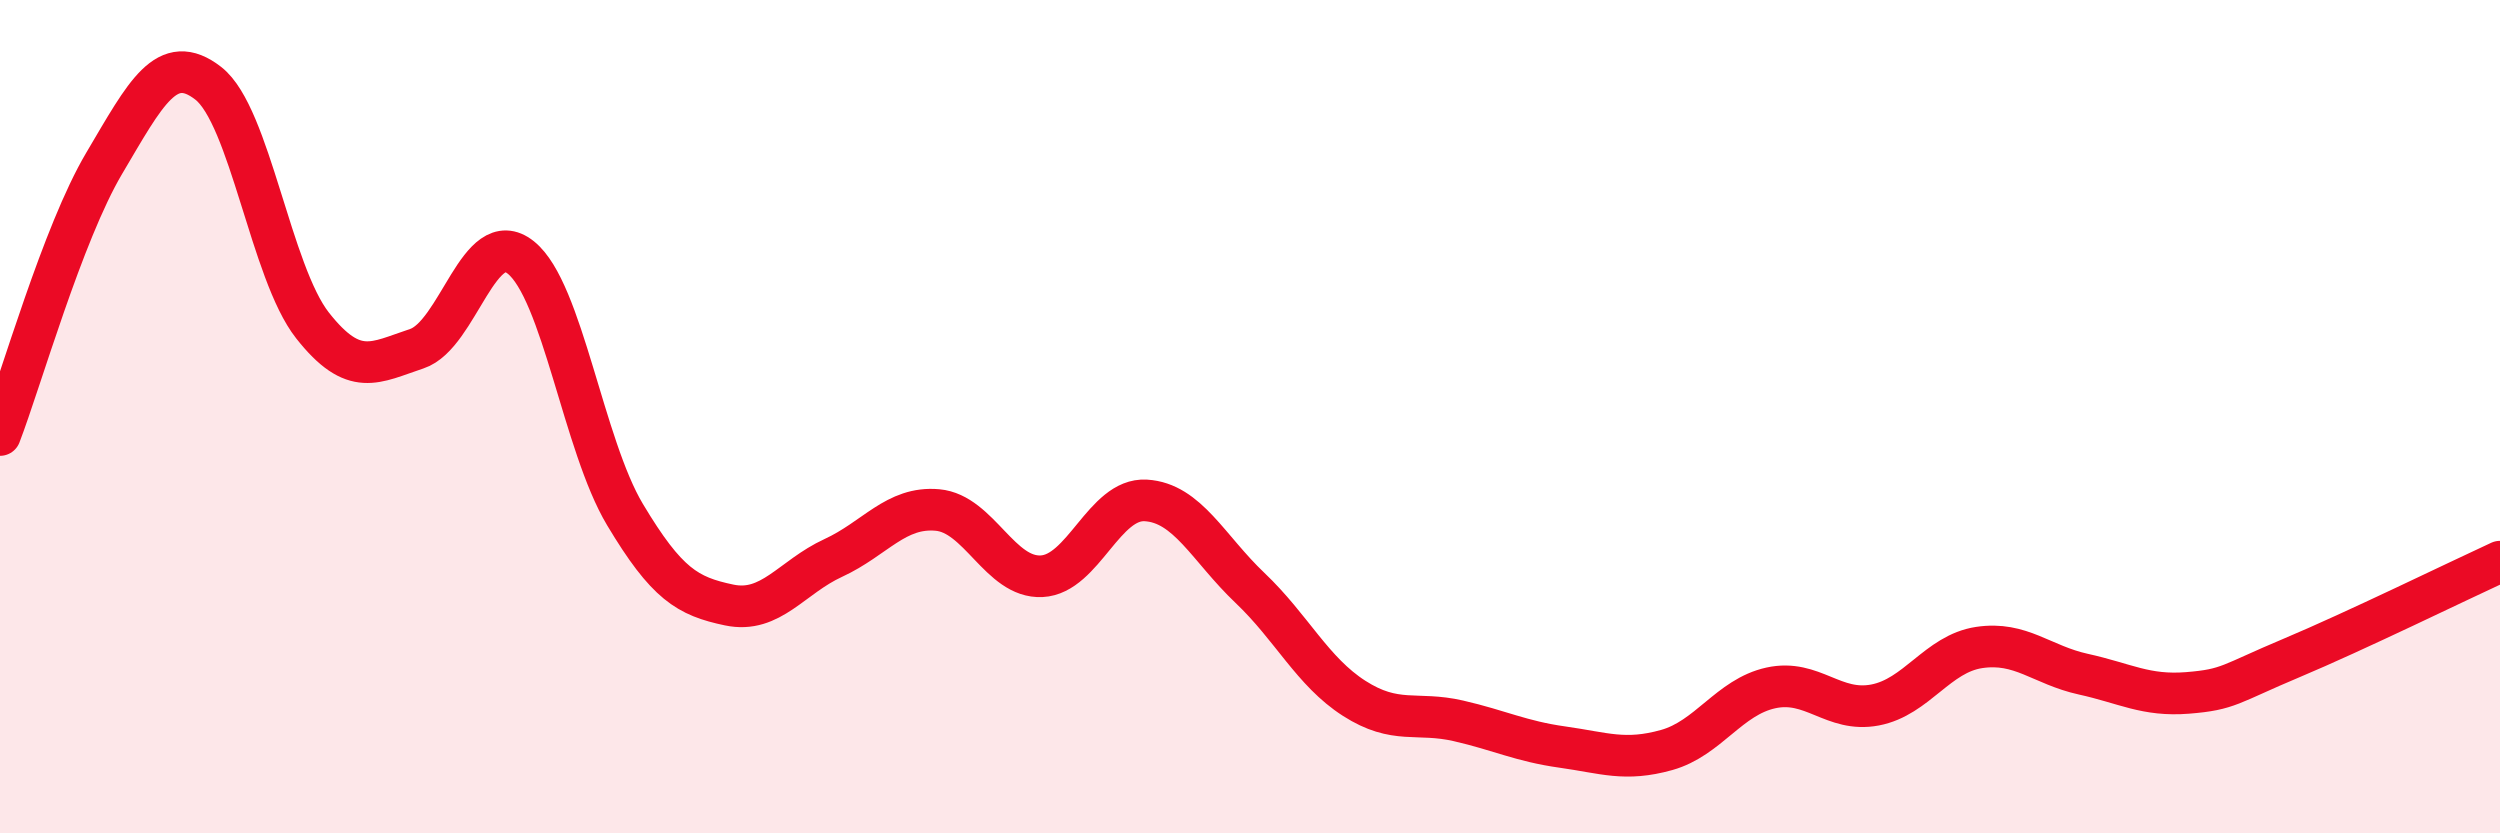
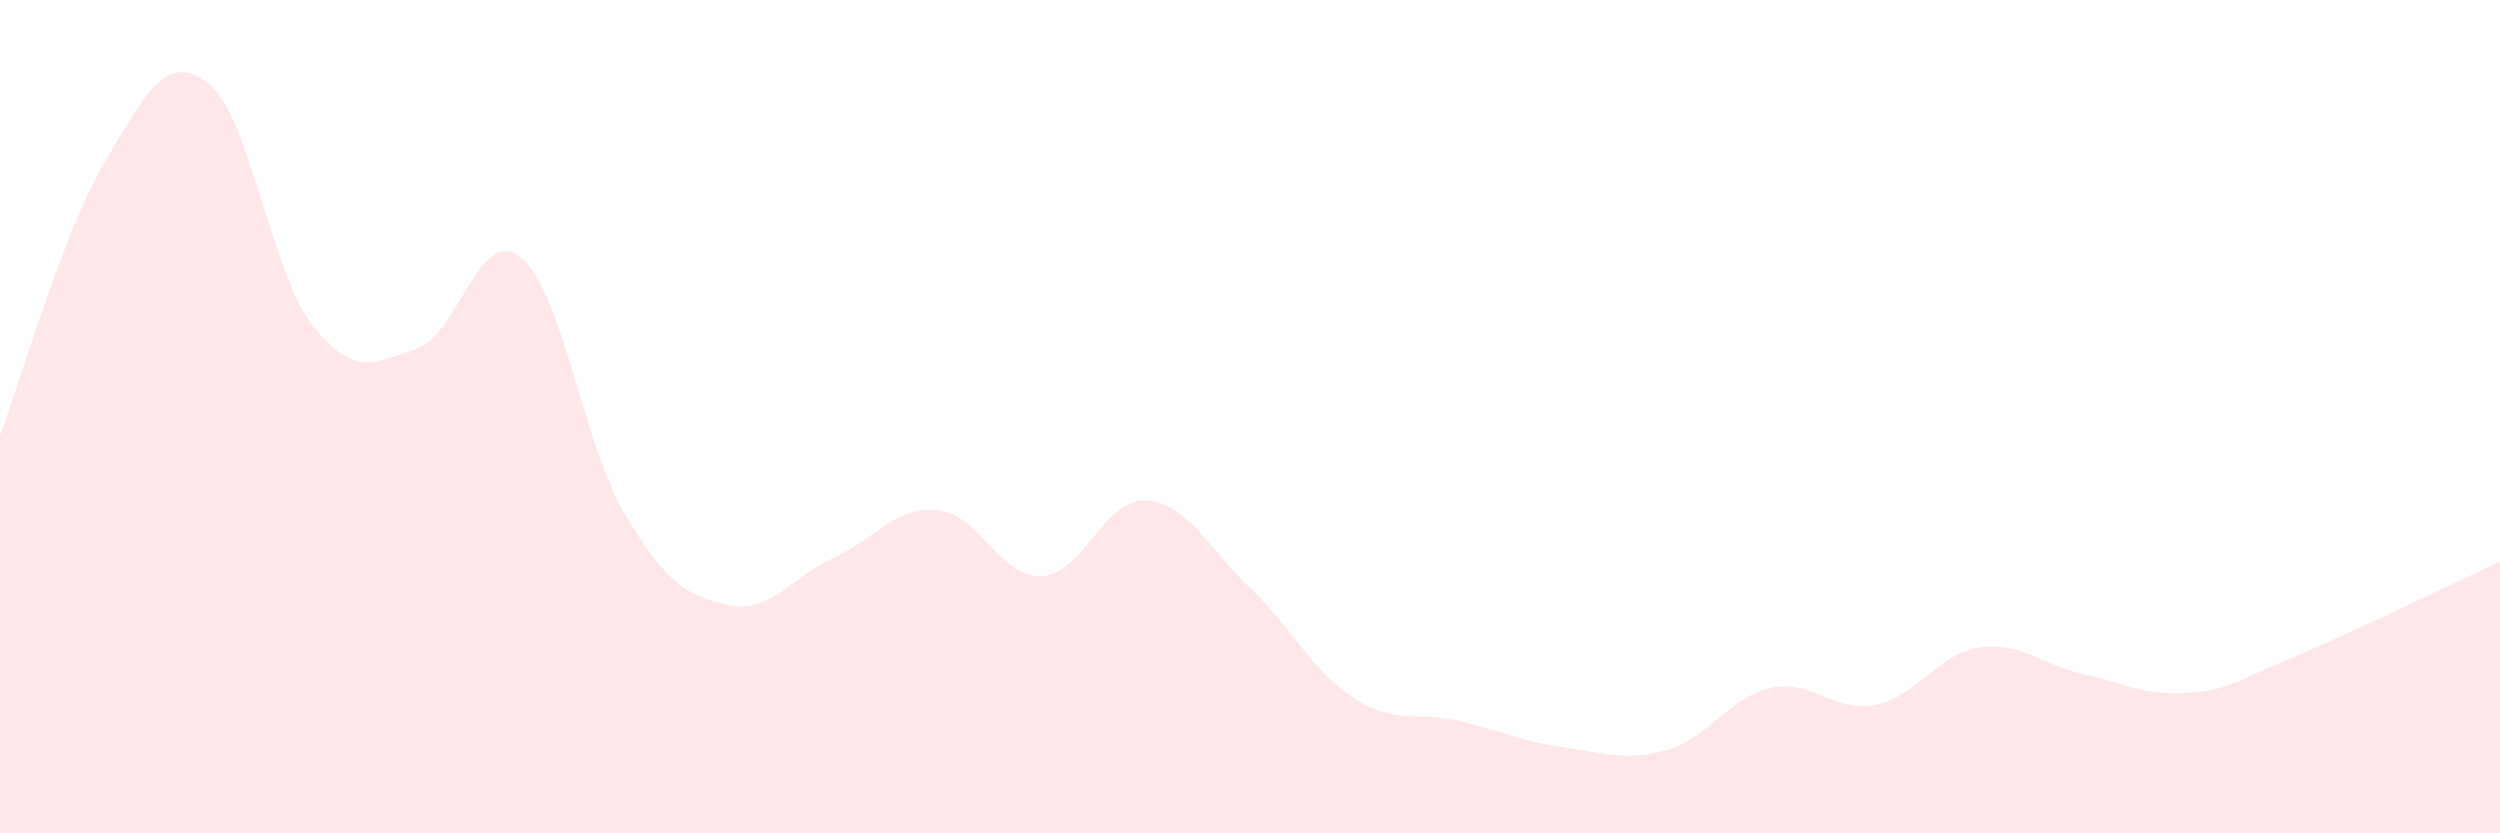
<svg xmlns="http://www.w3.org/2000/svg" width="60" height="20" viewBox="0 0 60 20">
  <path d="M 0,10.44 C 0.5,9.14 1.5,5.61 2.5,3.92 C 3.5,2.23 4,1.22 5,2 C 6,2.78 6.5,6.54 7.5,7.81 C 8.5,9.08 9,8.7 10,8.37 C 11,8.04 11.5,5.38 12.5,6.18 C 13.5,6.98 14,10.68 15,12.35 C 16,14.02 16.5,14.31 17.5,14.52 C 18.5,14.73 19,13.85 20,13.39 C 21,12.93 21.5,12.15 22.5,12.24 C 23.5,12.33 24,13.88 25,13.83 C 26,13.78 26.5,11.95 27.5,12.01 C 28.5,12.07 29,13.16 30,14.11 C 31,15.06 31.5,16.12 32.5,16.76 C 33.5,17.4 34,17.07 35,17.3 C 36,17.53 36.5,17.79 37.5,17.93 C 38.5,18.07 39,18.28 40,18 C 41,17.72 41.5,16.73 42.5,16.51 C 43.5,16.29 44,17.11 45,16.92 C 46,16.73 46.5,15.69 47.5,15.54 C 48.5,15.39 49,15.96 50,16.18 C 51,16.4 51.5,16.71 52.5,16.63 C 53.5,16.55 53.5,16.42 55,15.79 C 56.5,15.16 59,13.94 60,13.48L60 20L0 20Z" fill="#EB0A25" opacity="0.1" stroke-linecap="round" stroke-linejoin="round" />
-   <path d="M 0,10.44 C 0.5,9.14 1.5,5.61 2.5,3.92 C 3.5,2.23 4,1.22 5,2 C 6,2.78 6.5,6.54 7.5,7.81 C 8.5,9.08 9,8.7 10,8.37 C 11,8.04 11.5,5.38 12.5,6.18 C 13.5,6.98 14,10.68 15,12.35 C 16,14.02 16.5,14.31 17.5,14.52 C 18.5,14.73 19,13.85 20,13.39 C 21,12.93 21.5,12.15 22.5,12.24 C 23.5,12.33 24,13.88 25,13.83 C 26,13.78 26.5,11.95 27.5,12.01 C 28.5,12.07 29,13.16 30,14.11 C 31,15.06 31.5,16.12 32.5,16.76 C 33.5,17.4 34,17.07 35,17.3 C 36,17.53 36.5,17.79 37.5,17.93 C 38.5,18.07 39,18.28 40,18 C 41,17.72 41.5,16.73 42.5,16.51 C 43.5,16.29 44,17.11 45,16.92 C 46,16.73 46.5,15.69 47.5,15.54 C 48.5,15.39 49,15.96 50,16.18 C 51,16.4 51.5,16.71 52.5,16.63 C 53.5,16.55 53.5,16.42 55,15.79 C 56.5,15.16 59,13.94 60,13.48" stroke="#EB0A25" stroke-width="1" fill="none" stroke-linecap="round" stroke-linejoin="round" />
</svg>